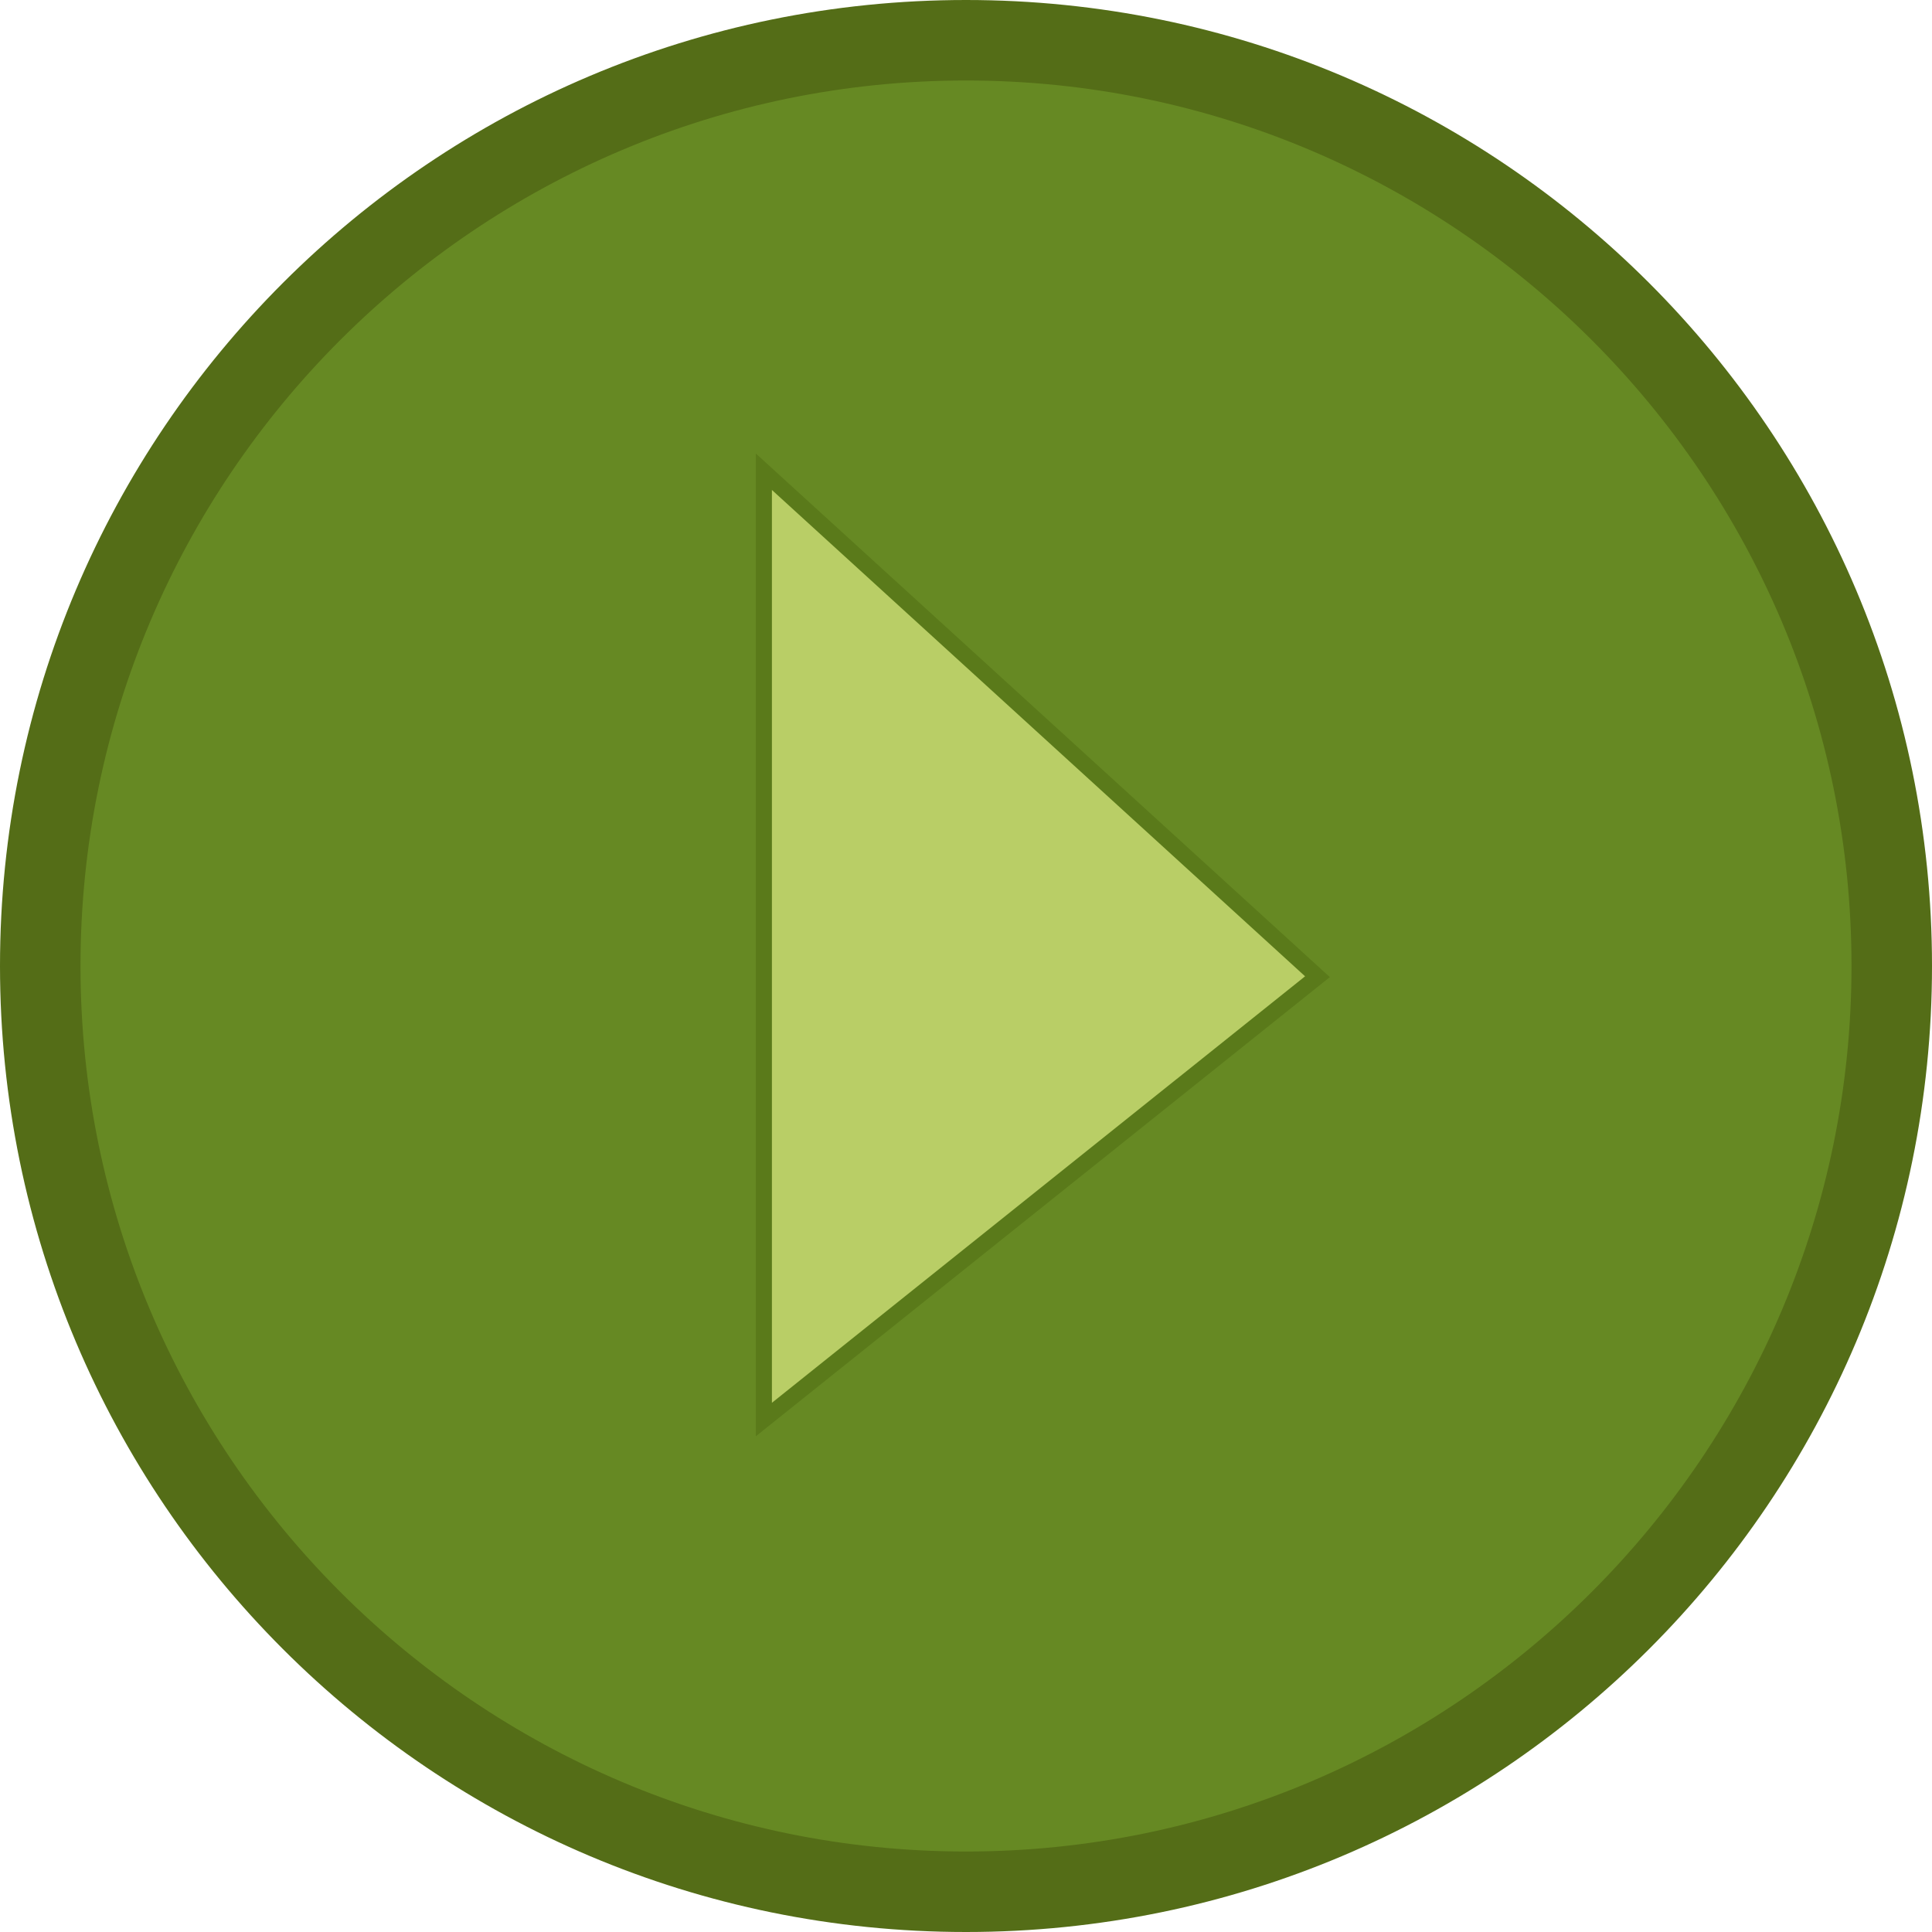
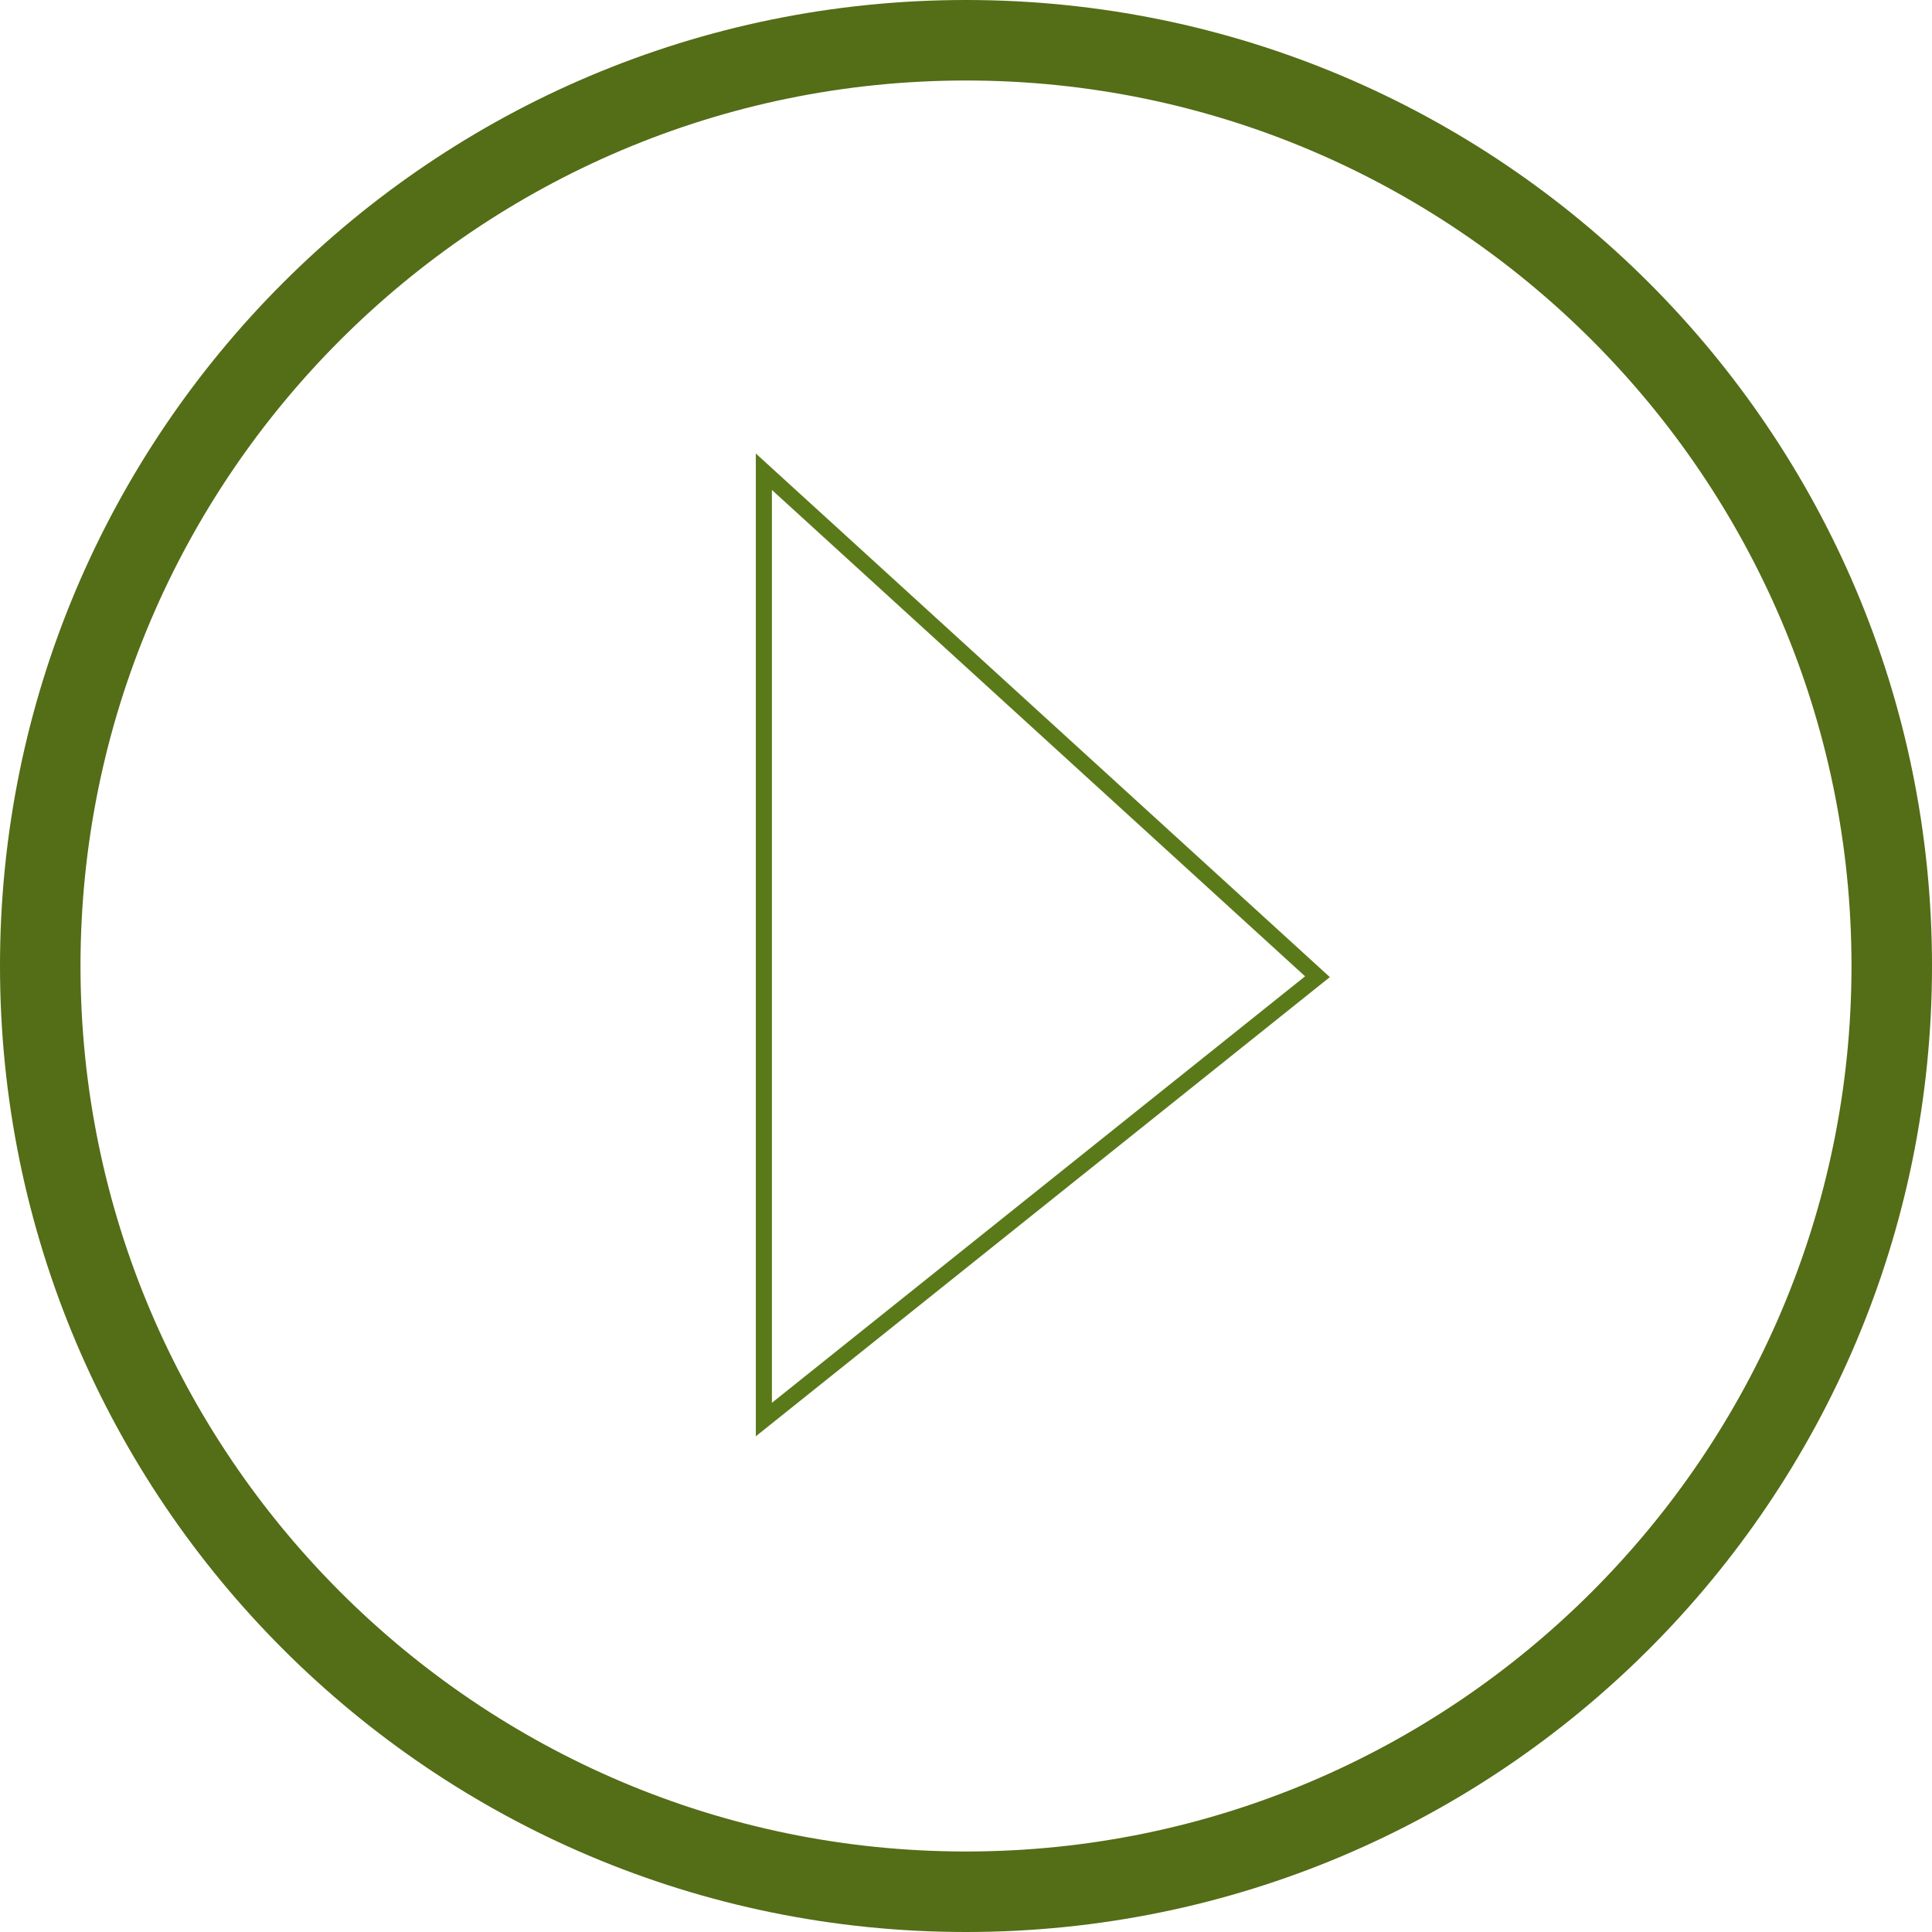
<svg xmlns="http://www.w3.org/2000/svg" version="1.1" x="0px" y="0px" width="24px" height="24px" viewBox="0 0 24 24" enable-background="new 0 0 24 24" xml:space="preserve">
  <g>
    <g>
-       <path fill="#668923" d="M12,23.5c-6.341,0-11.5-5.159-11.5-11.501C0.5,5.658,5.659,0.5,12,0.5c6.341,0,11.5,5.158,11.5,11.499 C23.5,18.341,18.341,23.5,12,23.5z" />
      <path fill="#546D17" d="M12,1c6.065,0,11,4.934,11,10.999C23,18.065,18.065,23,12,23S1,18.065,1,11.999C1,5.934,5.935,1,12,1 M12,0C5.372,0,0,5.372,0,11.999C0,18.628,5.372,24,12,24s12-5.372,12-12.001C24,5.372,18.628,0,12,0L12,0z" />
    </g>
    <defs>
      <filter id="Adobe_OpacityMaskFilter" filterUnits="userSpaceOnUse" x="0" y="0" width="24" height="24">
        <feColorMatrix type="matrix" values="-1 0 0 0 1  0 -1 0 0 1  0 0 -1 0 1  0 0 0 1 0" color-interpolation-filters="sRGB" result="source" />
      </filter>
    </defs>
    <mask maskUnits="userSpaceOnUse" x="0" y="0" width="24" height="24" id="SVGID_1_">
      <g filter="url(#Adobe_OpacityMaskFilter)" />
    </mask>
    <g opacity="0.85" mask="url(#SVGID_1_)">
      <path fill="#5a7a1a" d="M12,23.5c-6.341,0-11.5-5.159-11.5-11.501C0.5,5.658,5.659,0.5,12,0.5c6.341,0,11.5,5.158,11.5,11.499 C23.5,18.341,18.341,23.5,12,23.5z" />
-       <path fill="#5a7a1a" d="M12,1c6.065,0,11,4.934,11,10.999C23,18.065,18.065,23,12,23S1,18.065,1,11.999C1,5.934,5.935,1,12,1 M12,0C5.372,0,0,5.372,0,11.999C0,18.628,5.372,24,12,24s12-5.372,12-12.001C24,5.372,18.628,0,12,0L12,0z" />
    </g>
  </g>
  <g>
    <g>
      <g>
        <linearGradient id="SVGID_2_" gradientUnits="userSpaceOnUse" x1="12.928" y1="17.634" x2="12.928" y2="5.861">
          <stop offset="1" style="stop-color:#b9ce66;" />
        </linearGradient>
-         <polygon fill="url(#SVGID_2_)" points="9.489,5.86 9.489,17.634 16.366,12.133" />
        <polygon fill="none" stroke="#5a7a1a" stroke-width="0.2" stroke-miterlimit="10" points="9.489,5.86 9.489,17.634 16.366,12.133" />
      </g>
    </g>
    <defs>
      <filter id="Adobe_OpacityMaskFilter_1_" filterUnits="userSpaceOnUse" x="7.5" y="4.5" width="10" height="15">
        <feColorMatrix type="matrix" values="-1 0 0 0 1  0 -1 0 0 1  0 0 -1 0 1  0 0 0 1 0" color-interpolation-filters="sRGB" result="source" />
      </filter>
    </defs>
    <mask maskUnits="userSpaceOnUse" x="7.5" y="4.5" width="10" height="15" id="SVGID_3_">
      <g filter="url(#Adobe_OpacityMaskFilter_1_)" />
    </mask>
    <g opacity="0.75" mask="url(#SVGID_3_)">
      <path fill="#5a7a1a" d="M11.5,4.5h-4c0,5,0,10,0,15h4c1.77-3.21,6-3.811,6-7.5C17.5,8.328,13.269,7.686,11.5,4.5z" />
      <g>
-         <polygon fill="#5a7a1a" points="9.489,5.86 9.489,17.634 16.366,12.133" />
        <polygon fill="none" stroke="#5a7a1a" stroke-width="0.2" stroke-miterlimit="10" points="9.489,5.86 9.489,17.634 16.366,12.133" />
      </g>
    </g>
  </g>
</svg>